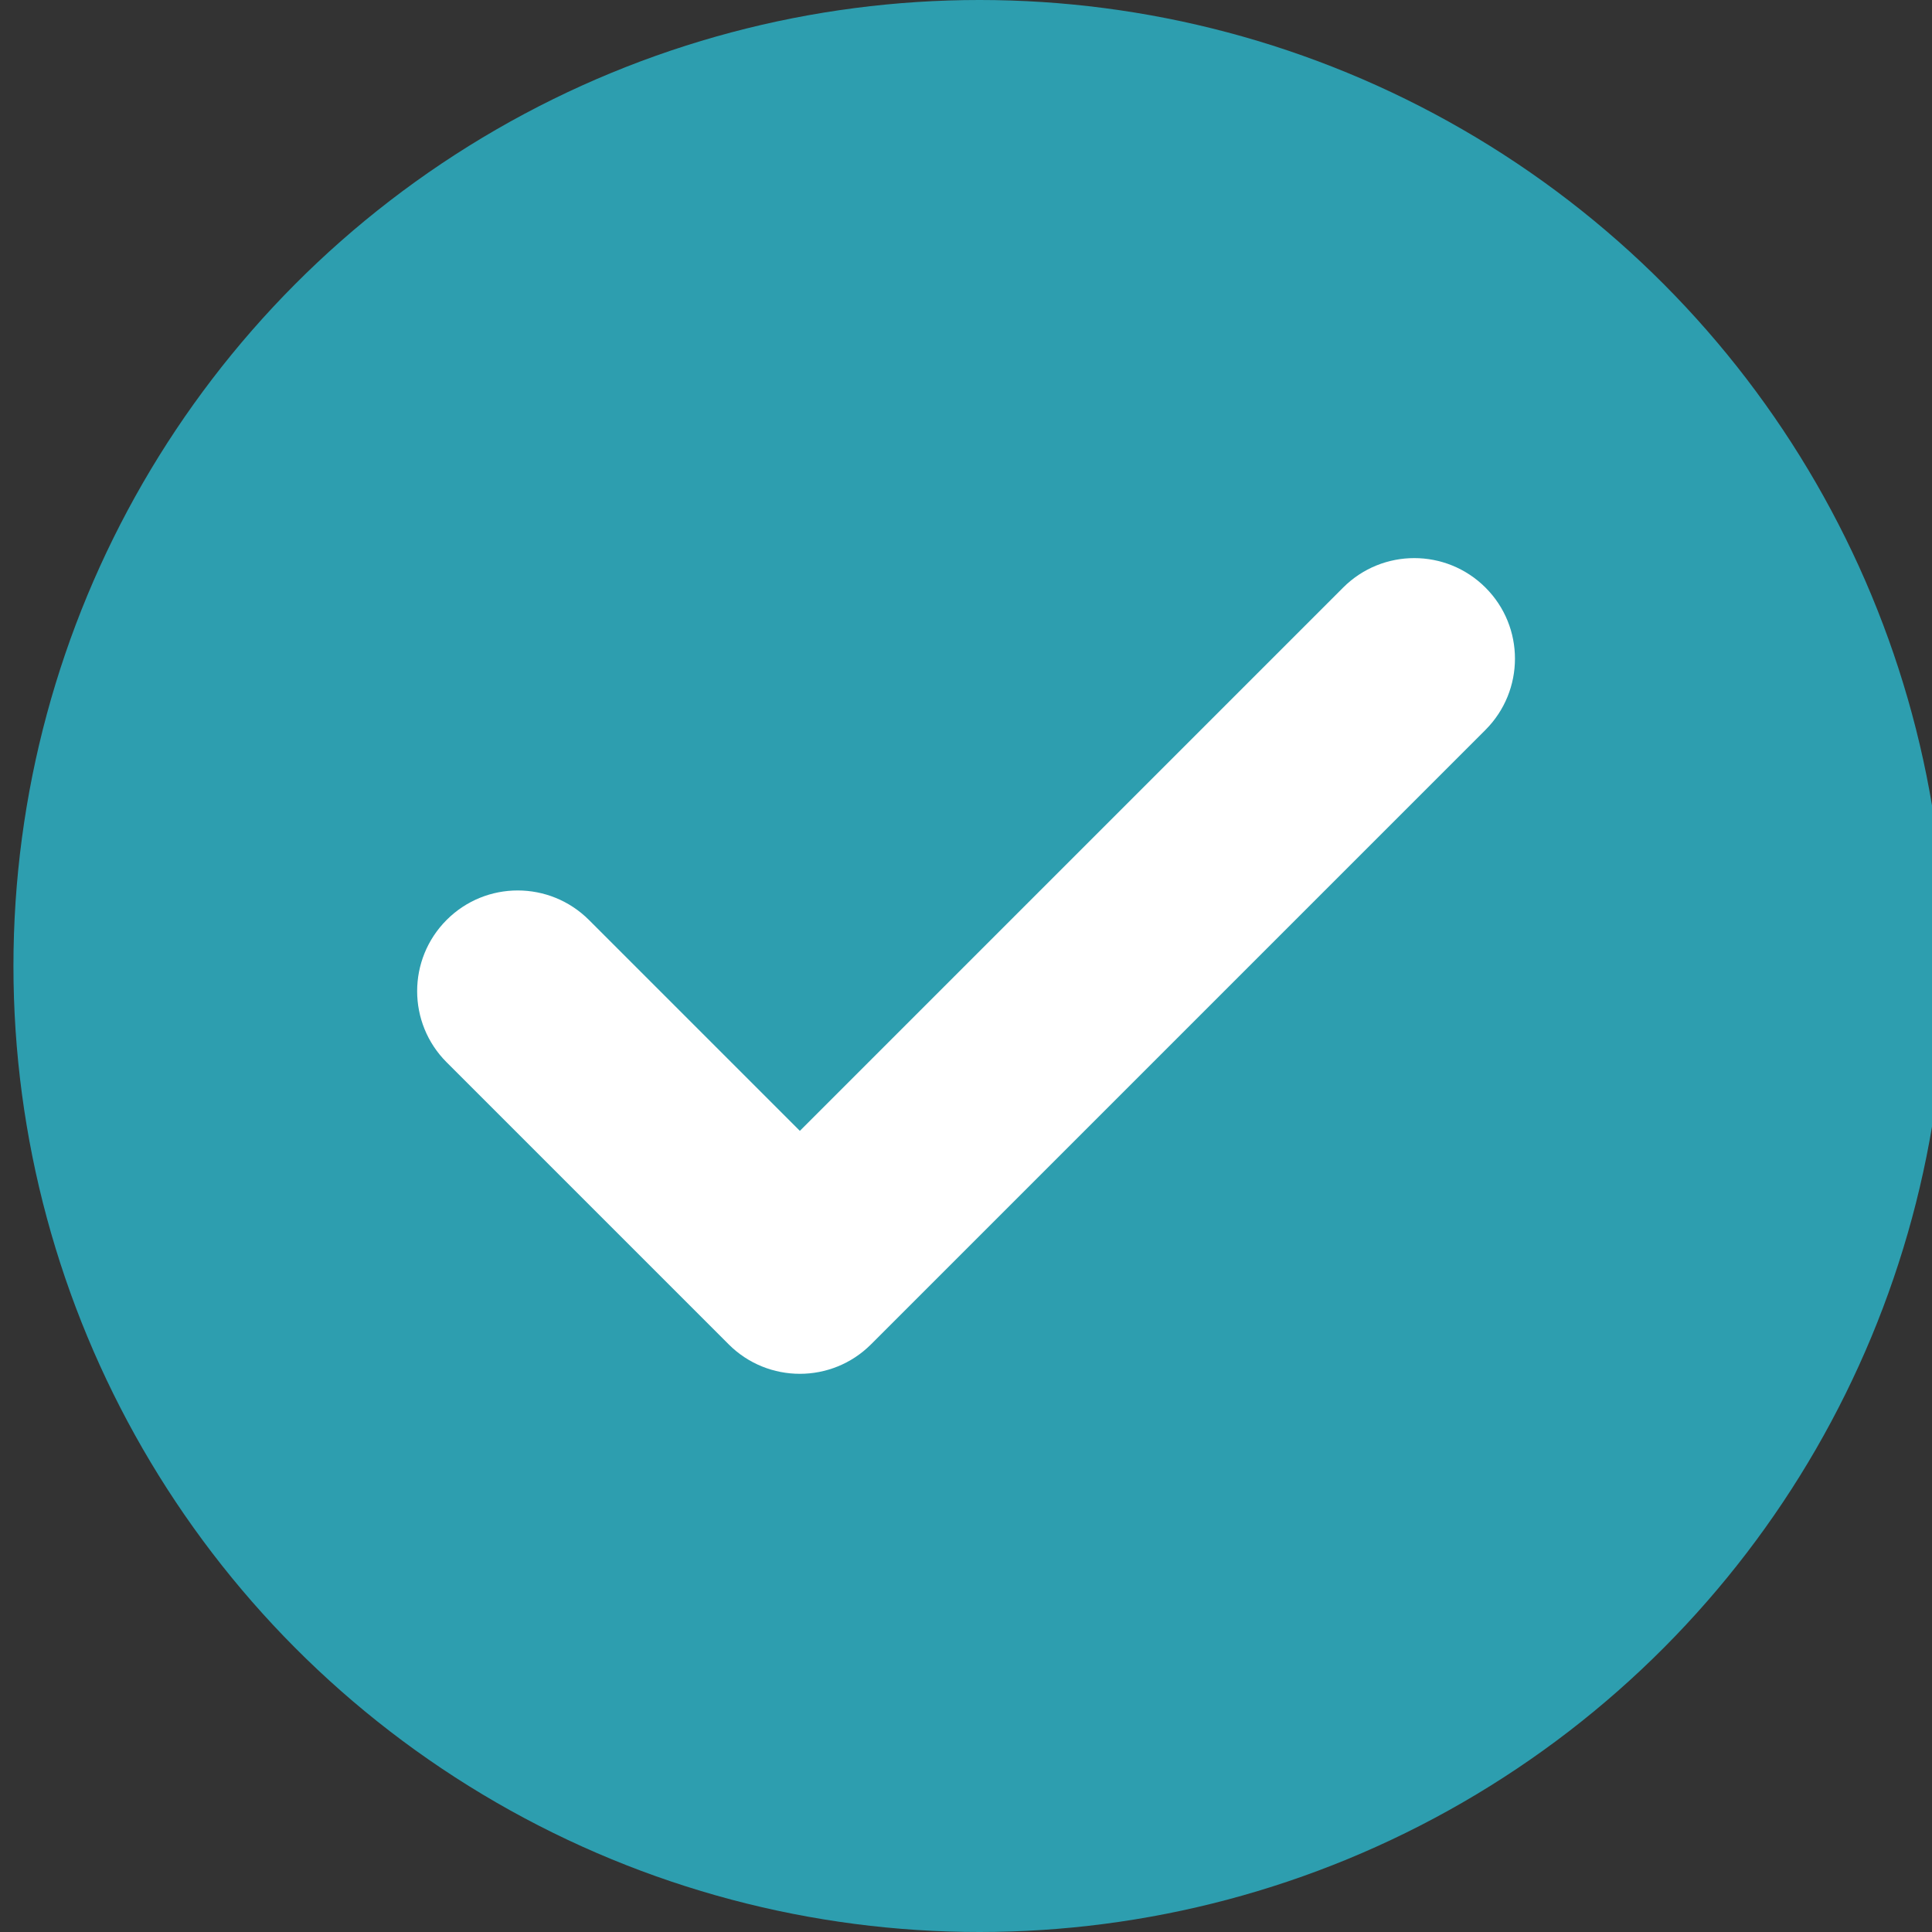
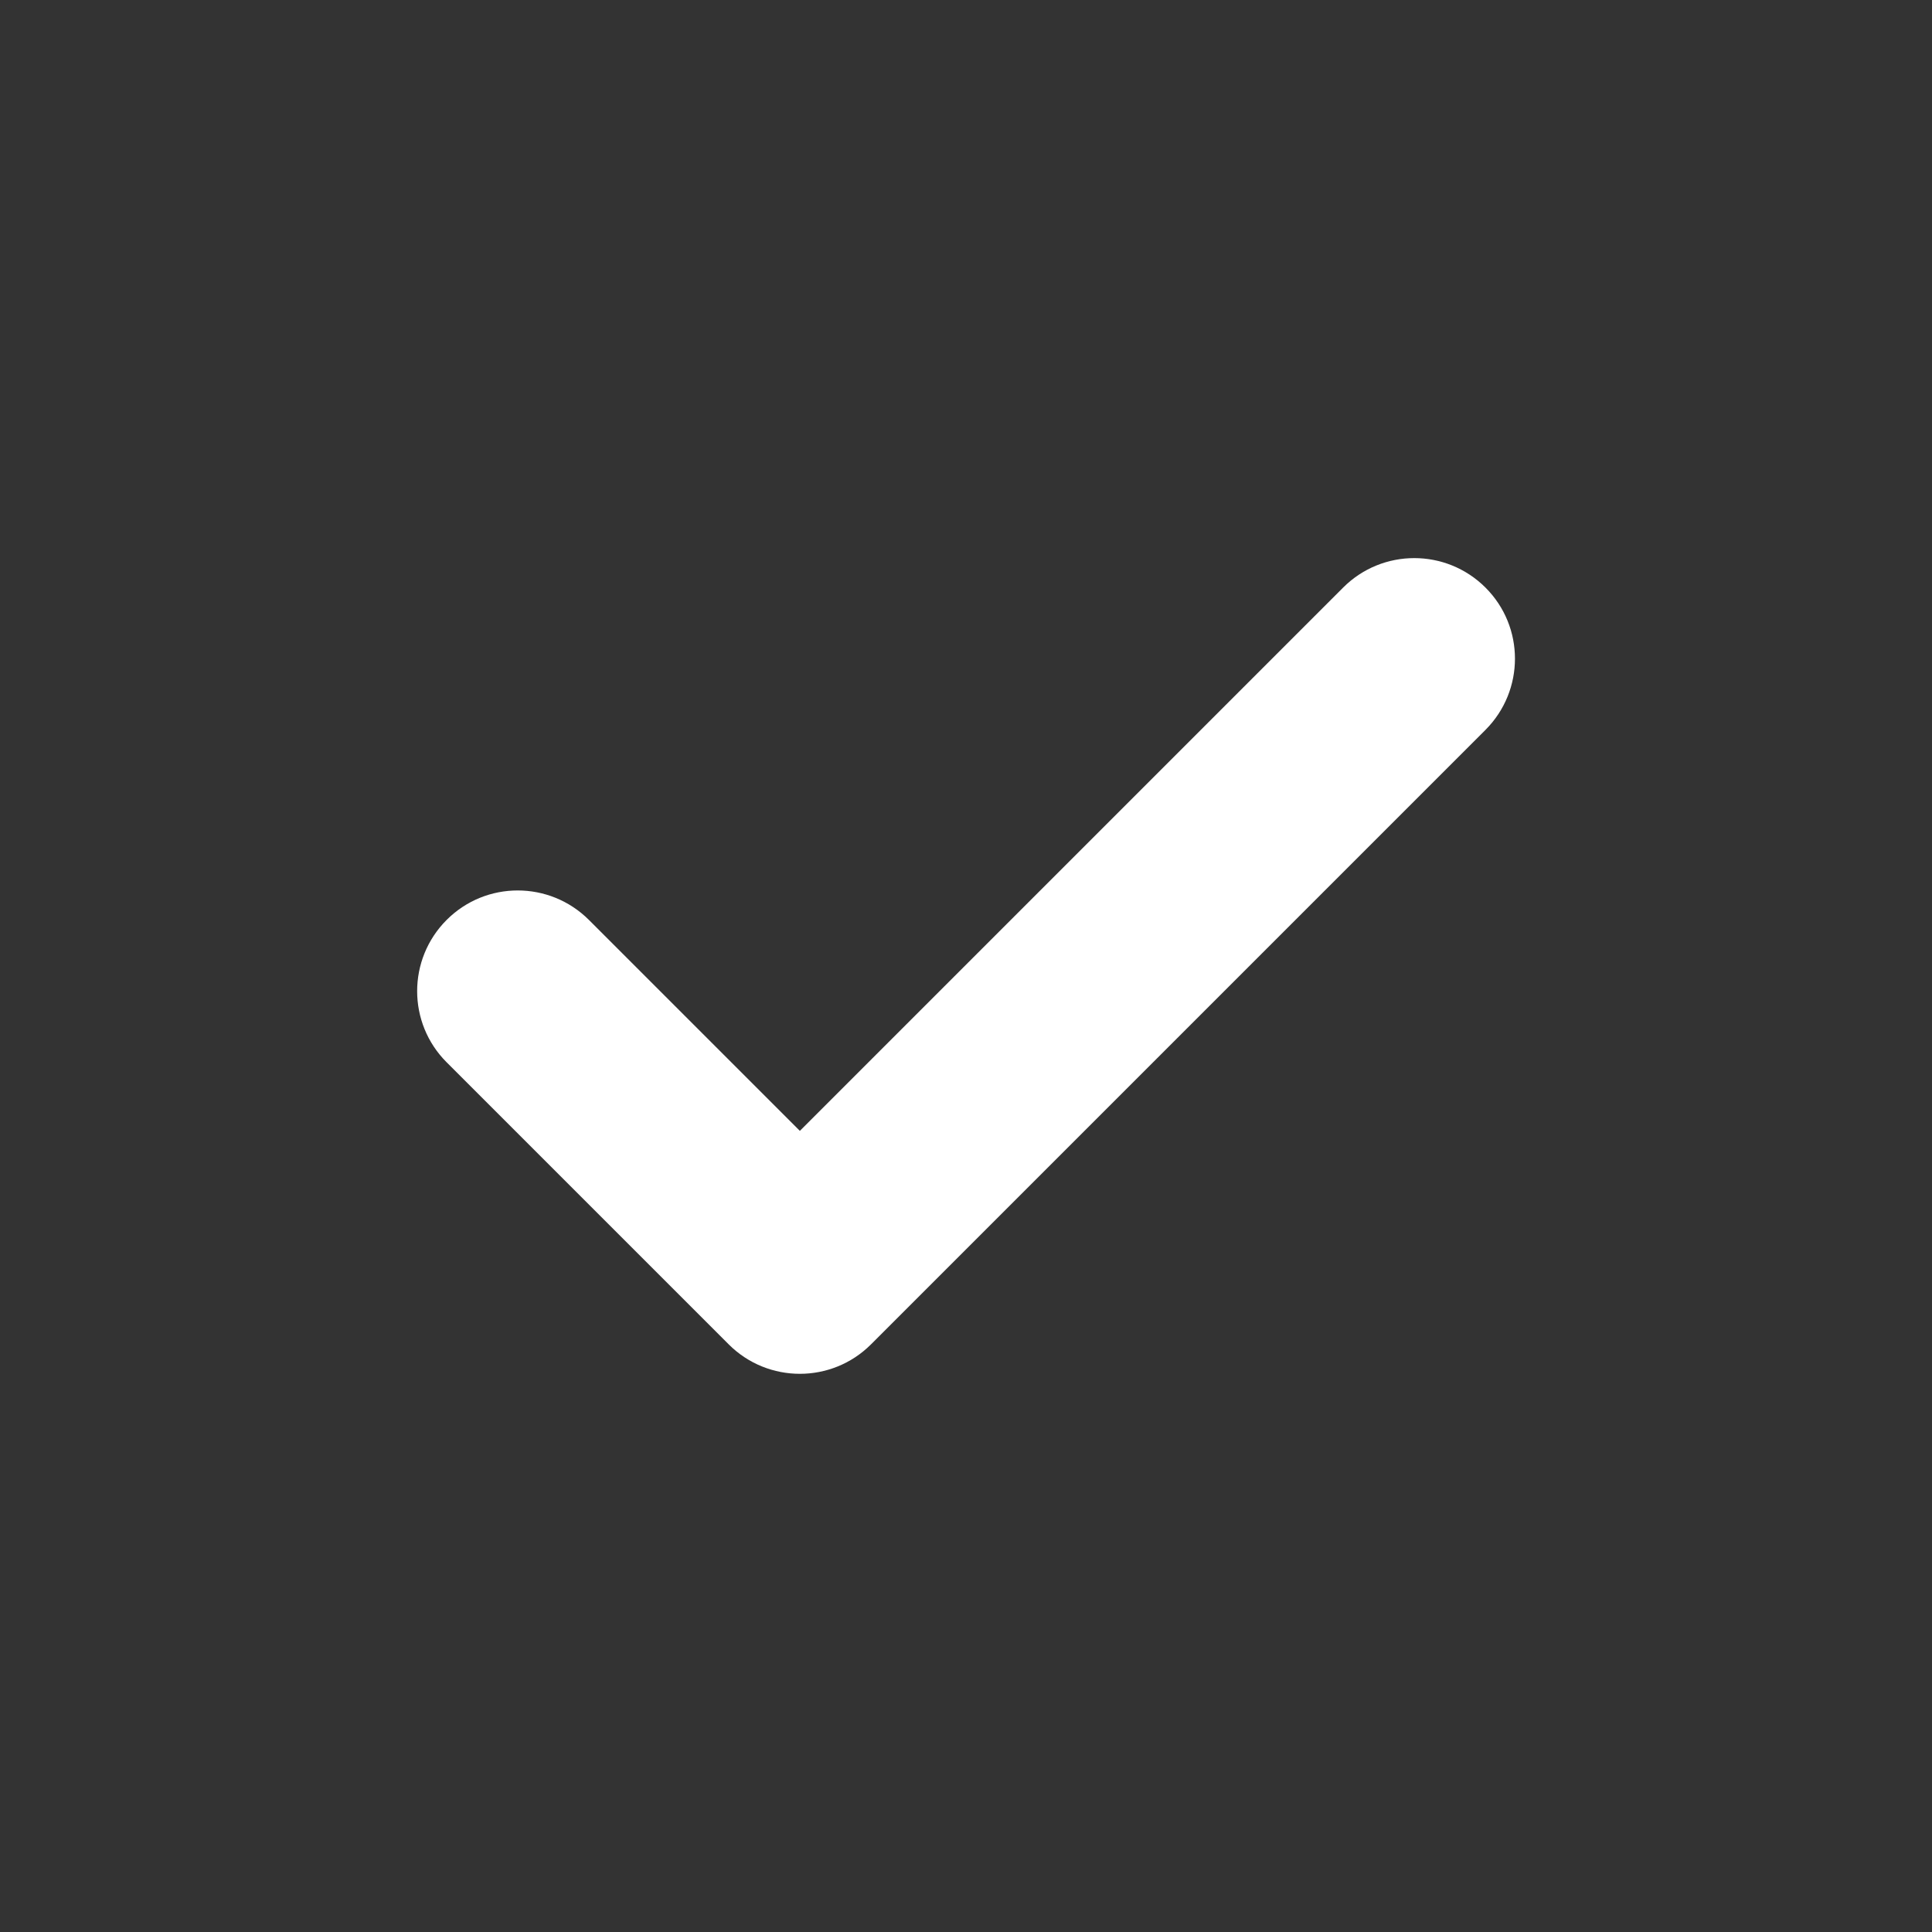
<svg xmlns="http://www.w3.org/2000/svg" id="Layer_1" version="1.1" viewBox="0 0 24 24">
  <rect x="0" y="0" width="24" height="24" fill="#333333" stroke="none" />
  <defs>
    <style>
      .st0 {
        fill: #fff;
      }

      .st1 {
        fill: #2d9eaf;
      }
    </style>
  </defs>
-   <circle class="st1" cx="12.167" cy="12" r="12" />
-   <path class="st0" d="M9.936,17.066c-.32,0-.64-.122-.884-.366l-3.504-3.504c-.488-.488-.488-1.279,0-1.768s1.279-.488,1.768,0l2.62,2.62,6.749-6.749c.488-.488,1.279-.488,1.768,0s.488,1.279,0,1.768l-7.633,7.633c-.244.244-.564.366-.884.366Z" />
+   <path class="st0" d="M9.936,17.066c-.32,0-.64-.122-.884-.366l-3.504-3.504c-.488-.488-.488-1.279,0-1.768s1.279-.488,1.768,0l2.62,2.62,6.749-6.749c.488-.488,1.279-.488,1.768,0s.488,1.279,0,1.768l-7.633,7.633c-.244.244-.564.366-.884.366" />
</svg>